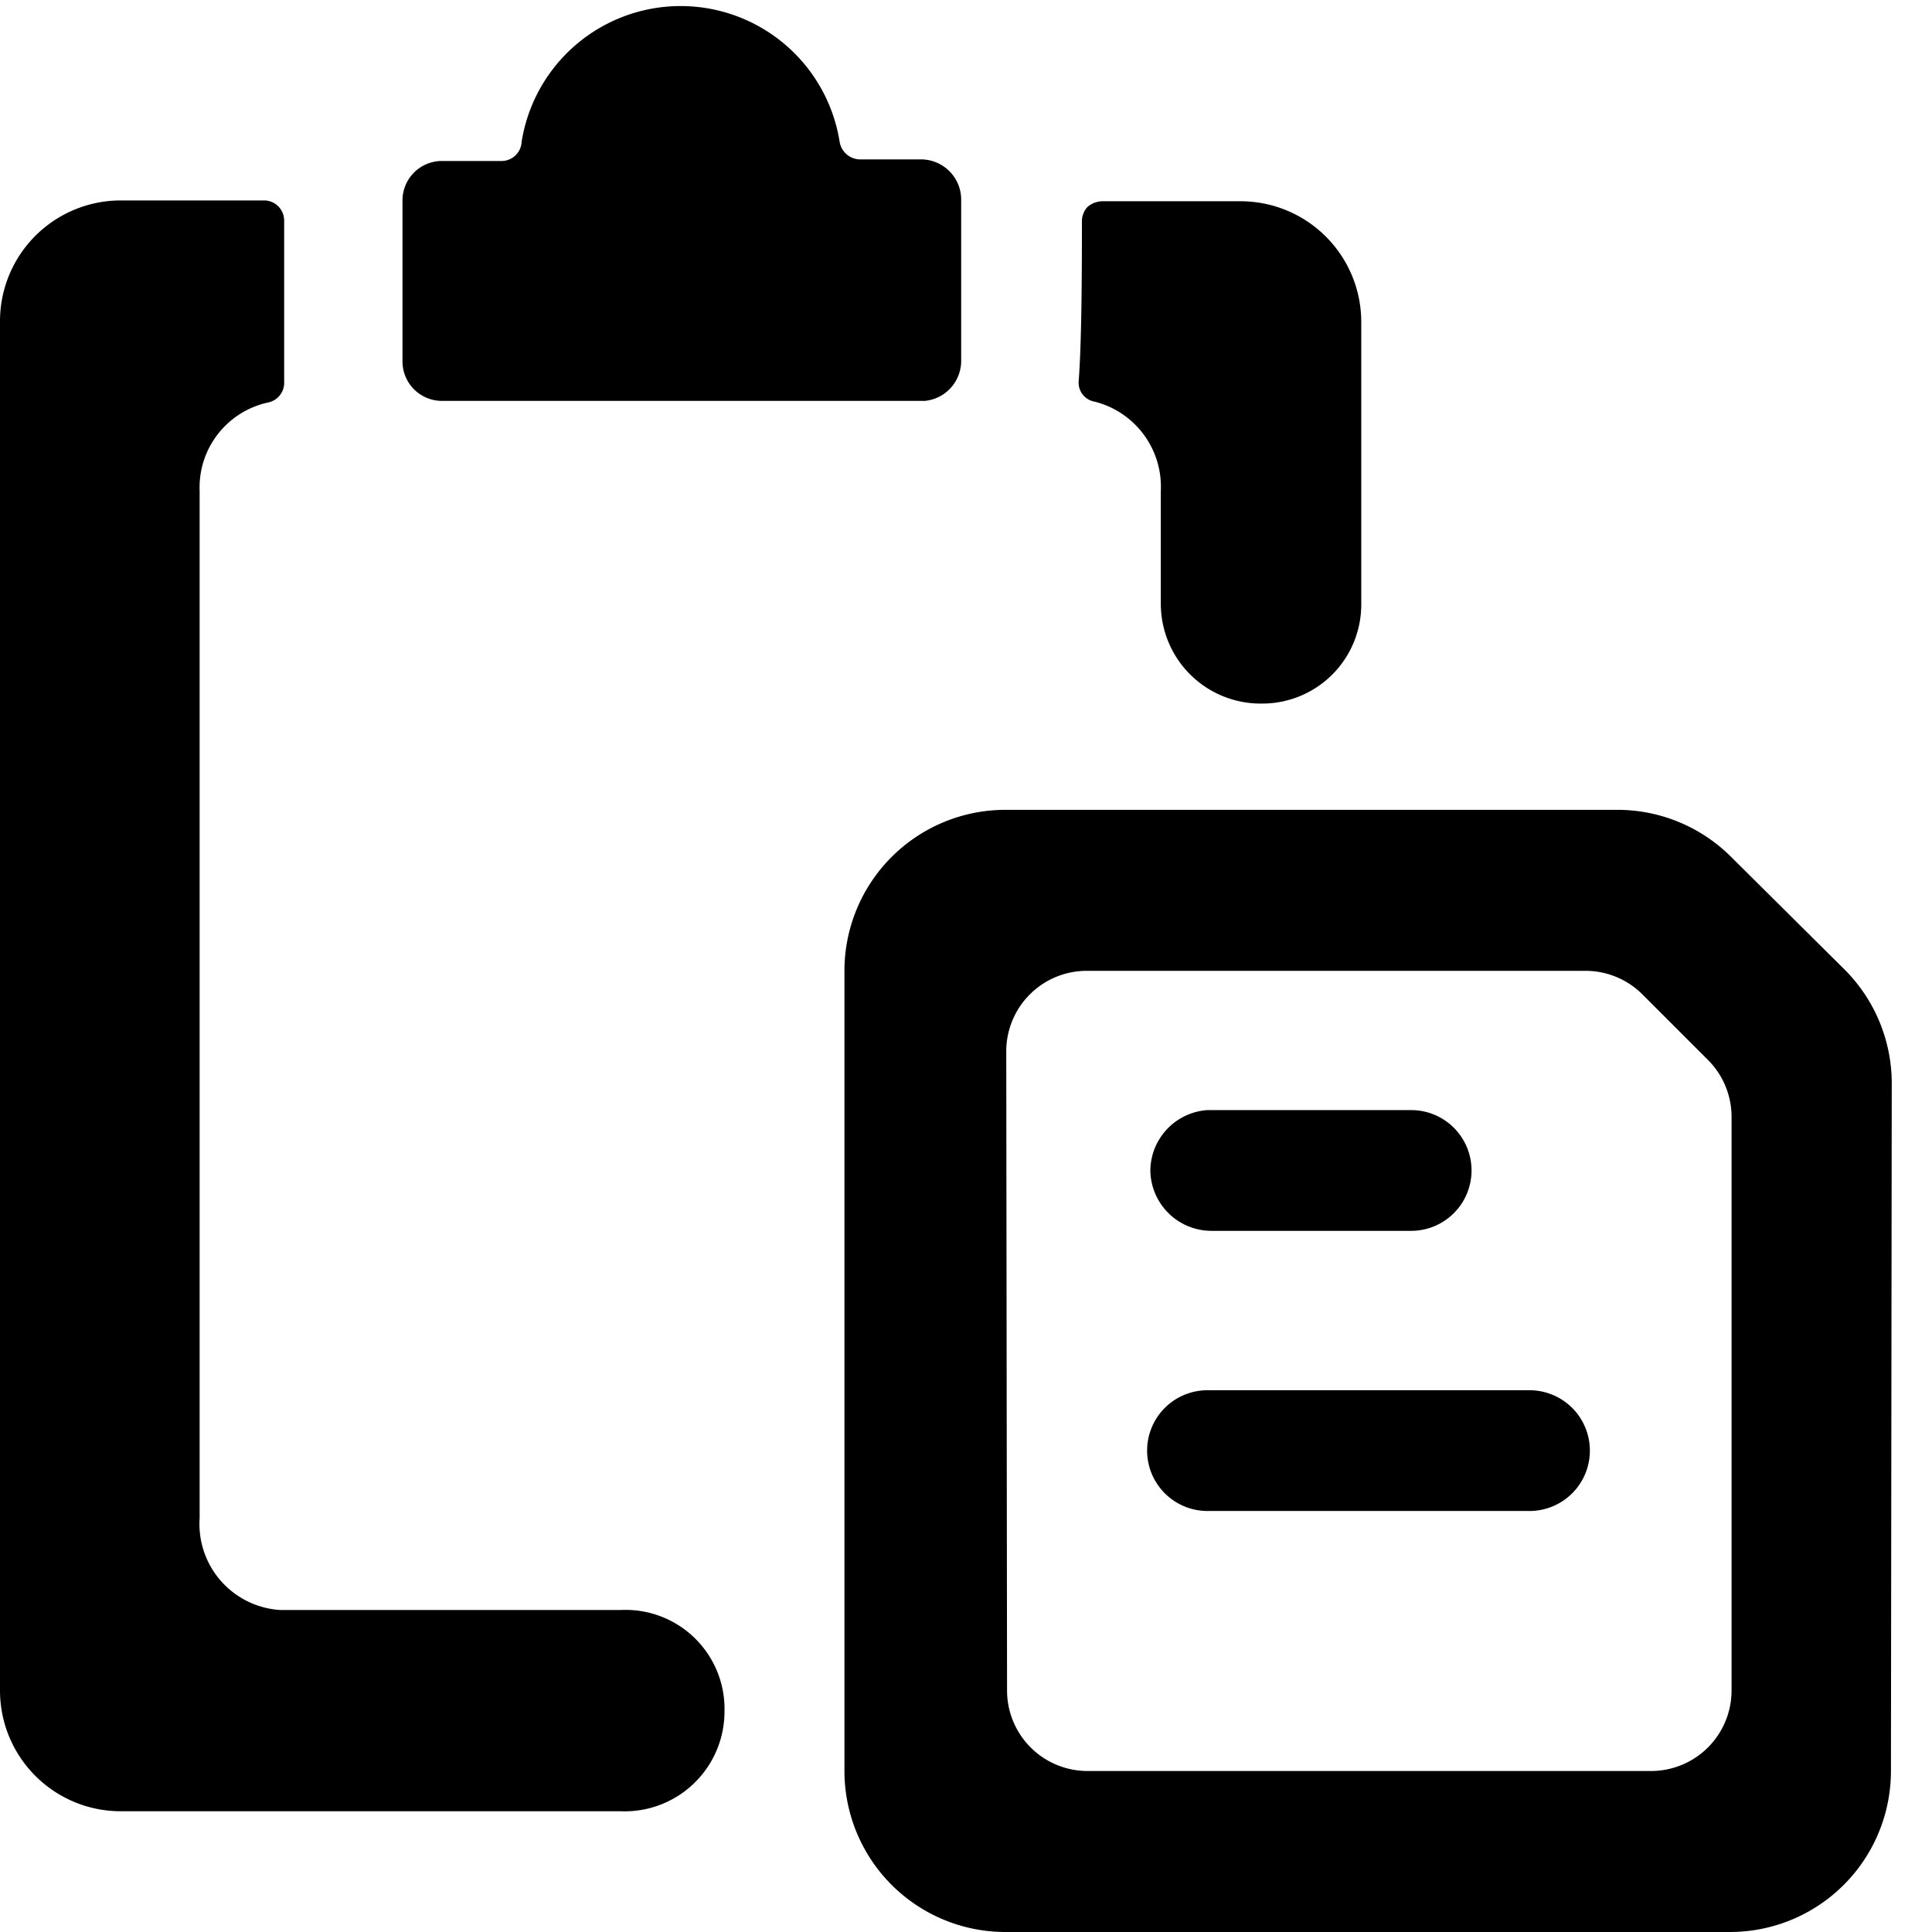
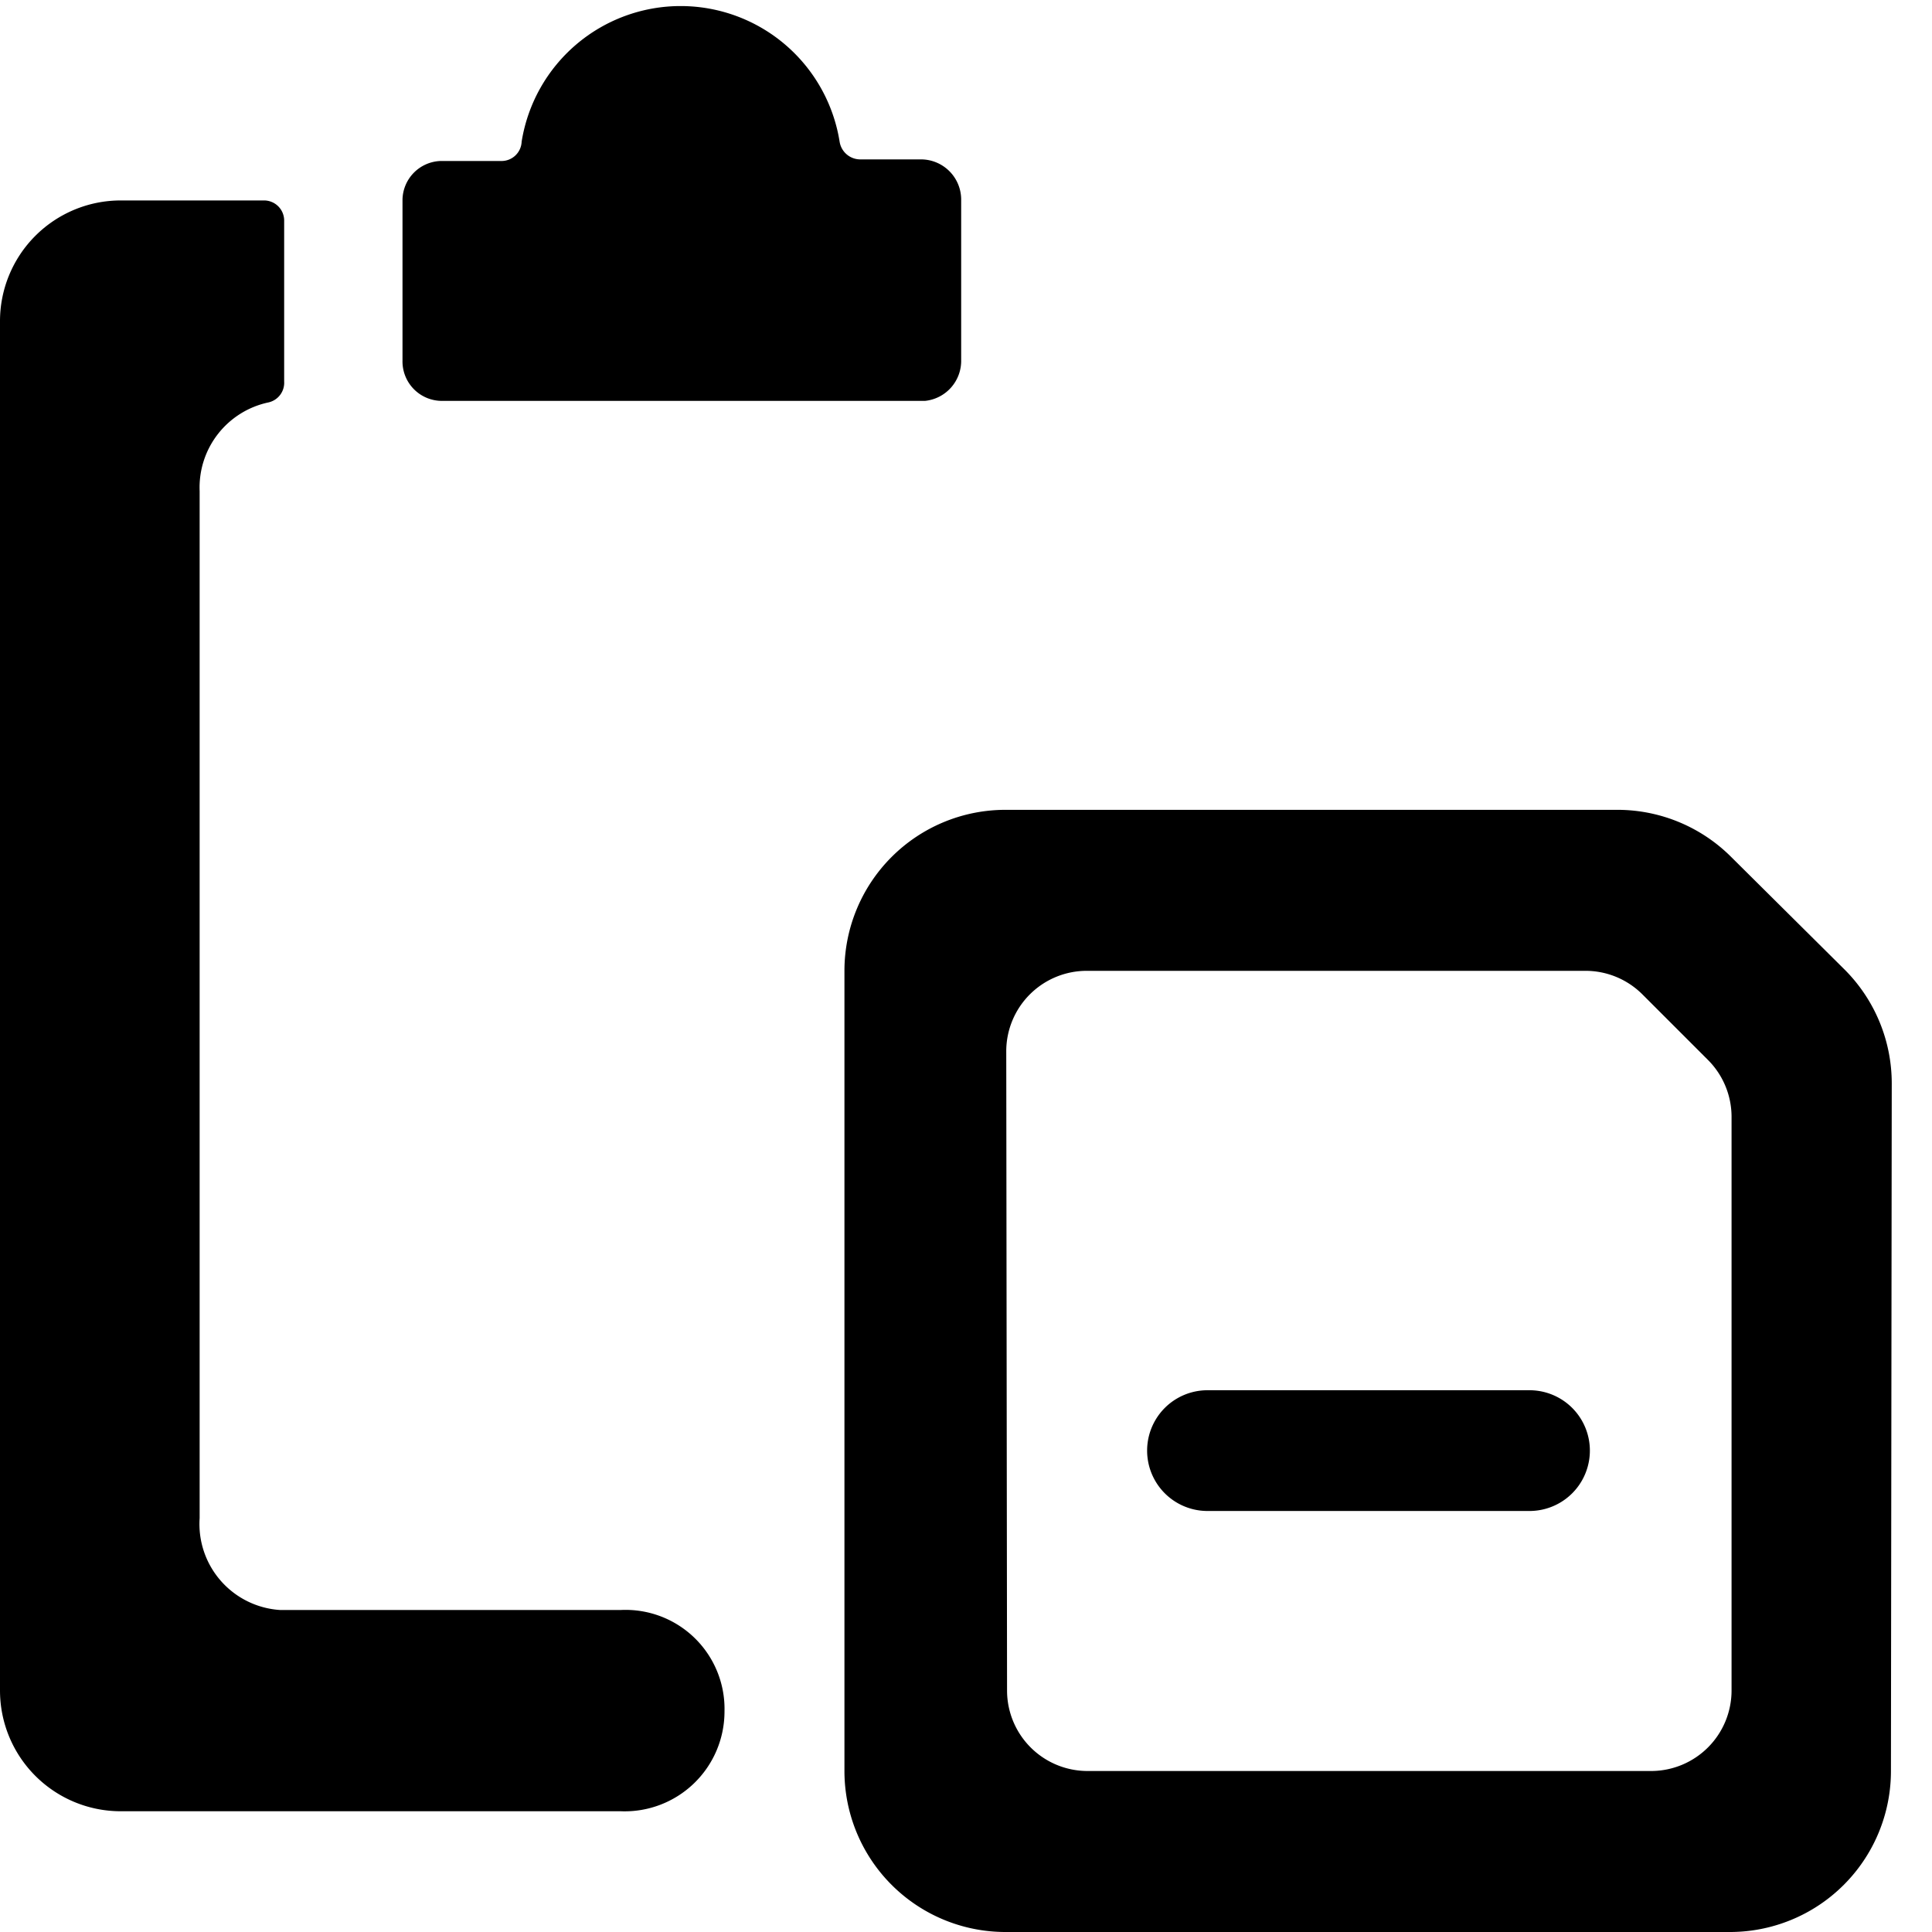
<svg xmlns="http://www.w3.org/2000/svg" viewBox="0 0 24 24">
  <g>
-     <path d="M13.4 4.73a0.24 0.24 0 0 0 0.2 0.26 1.09 1.09 0 0 1 0.82 1.11v1.4a1.24 1.24 0 0 0 1.25 1.24 1.23 1.23 0 0 0 1.24 -1.24V4a1.5 1.5 0 0 0 -1.49 -1.5h-1.73a0.29 0.29 0 0 0 -0.18 0.07 0.26 0.26 0 0 0 -0.07 0.18c0 0.45 0 1.47 -0.04 1.98Z" fill="#000000" stroke-width="1" />
    <path d="M9 21.26A1.23 1.23 0 0 0 7.71 20H3.48a1.07 1.07 0 0 1 -1 -1.14V6.1A1.08 1.08 0 0 1 3.33 5a0.25 0.25 0 0 0 0.2 -0.26l0 -2a0.25 0.25 0 0 0 -0.25 -0.25H1.5A1.5 1.5 0 0 0 0 4v17a1.5 1.5 0 0 0 1.49 1.5h6.22A1.24 1.24 0 0 0 9 21.26Z" fill="#000000" stroke-width="1" />
    <path d="M11.94 4.47v-2a0.5 0.5 0 0 0 -0.5 -0.49h-0.76a0.26 0.26 0 0 1 -0.25 -0.22 2 2 0 0 0 -3.95 0 0.25 0.25 0 0 1 -0.25 0.24h-0.76a0.49 0.49 0 0 0 -0.47 0.48v2a0.49 0.49 0 0 0 0.49 0.5h6a0.5 0.5 0 0 0 0.45 -0.51Z" fill="#000000" stroke-width="1" />
    <path d="M19 17.27h-4a0.75 0.75 0 0 0 0 1.5h4a0.75 0.75 0 0 0 0 -1.5Z" fill="#000000" stroke-width="1" />
-     <path d="M14.29 14.54a0.76 0.76 0 0 0 0.75 0.75h2.49a0.75 0.75 0 0 0 0 -1.5H15a0.76 0.76 0 0 0 -0.71 0.75Z" fill="#000000" stroke-width="1" />
    <path d="M23.5 13.46a2 2 0 0 0 -0.58 -1.41l-1.41 -1.4a2 2 0 0 0 -1.41 -0.59h-7.61a2 2 0 0 0 -2 2V22a2 2 0 0 0 2 2h9a2 2 0 0 0 2 -2Zm-11 -0.4a1 1 0 0 1 1 -1h6.19a1 1 0 0 1 0.71 0.29l0.82 0.82a1 1 0 0 1 0.29 0.7V21a1 1 0 0 1 -1 1h-7a1 1 0 0 1 -1 -1Z" fill="#000000" stroke-width="1" />
  </g>
</svg>